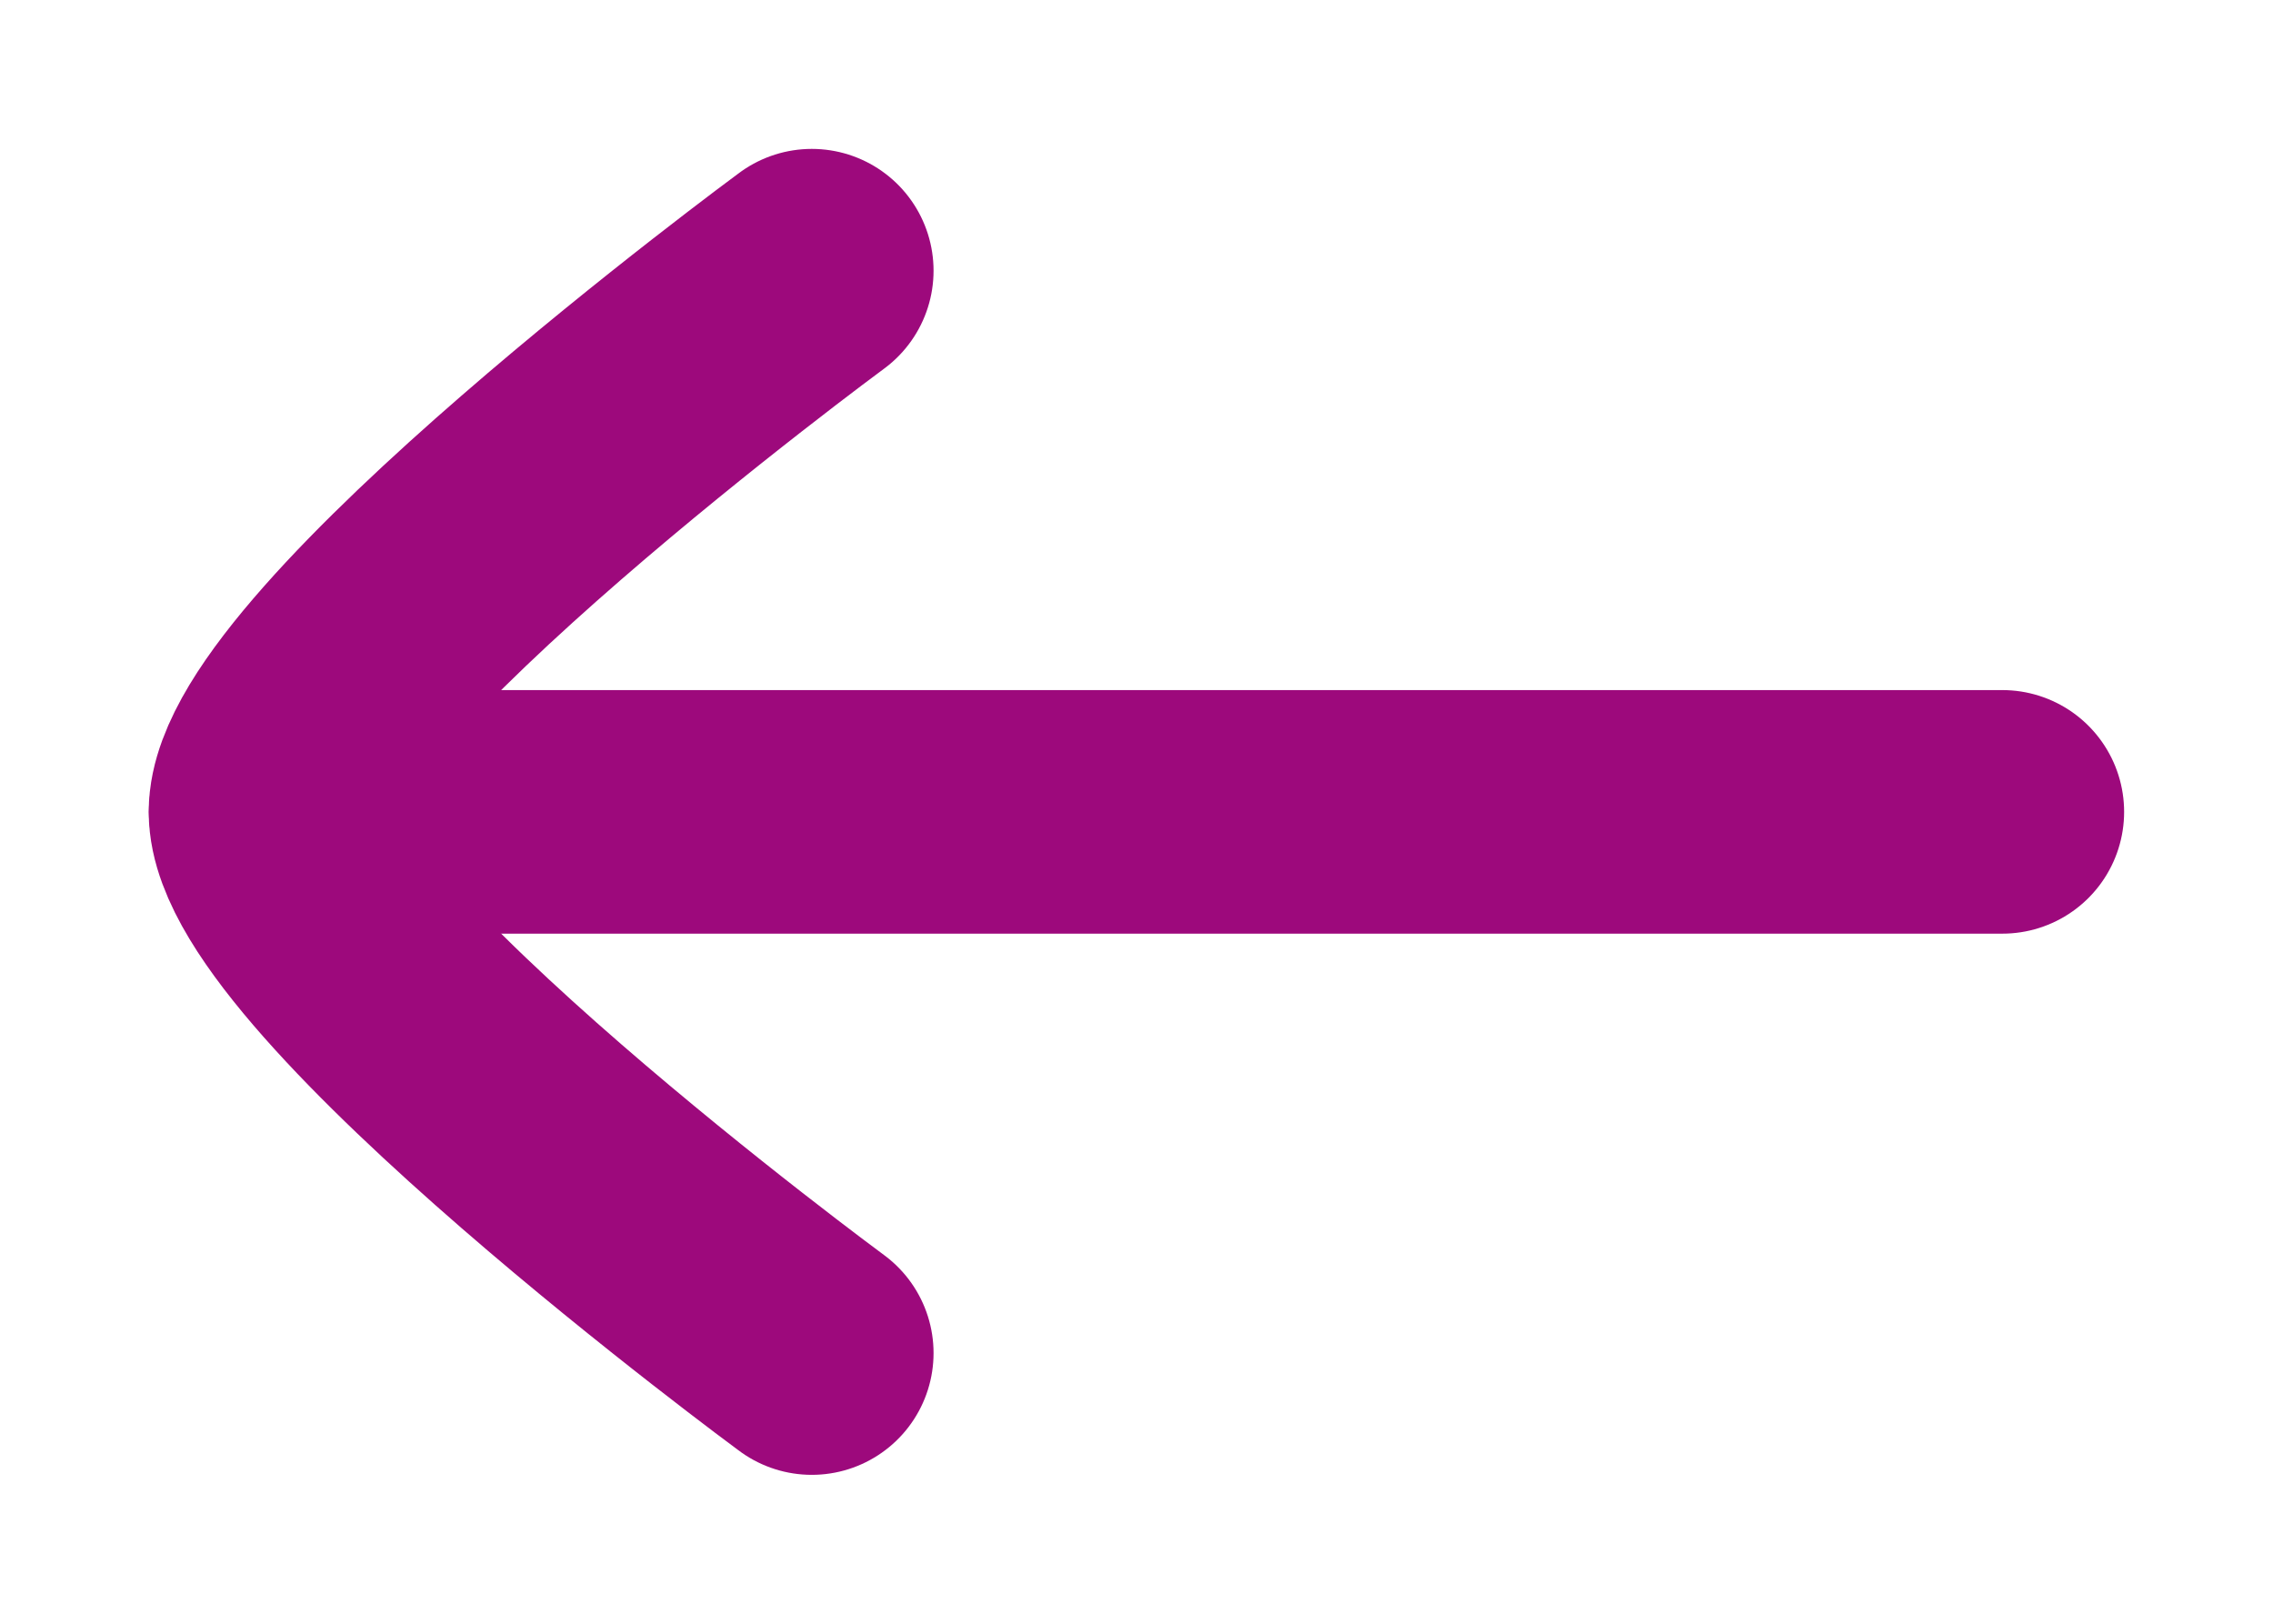
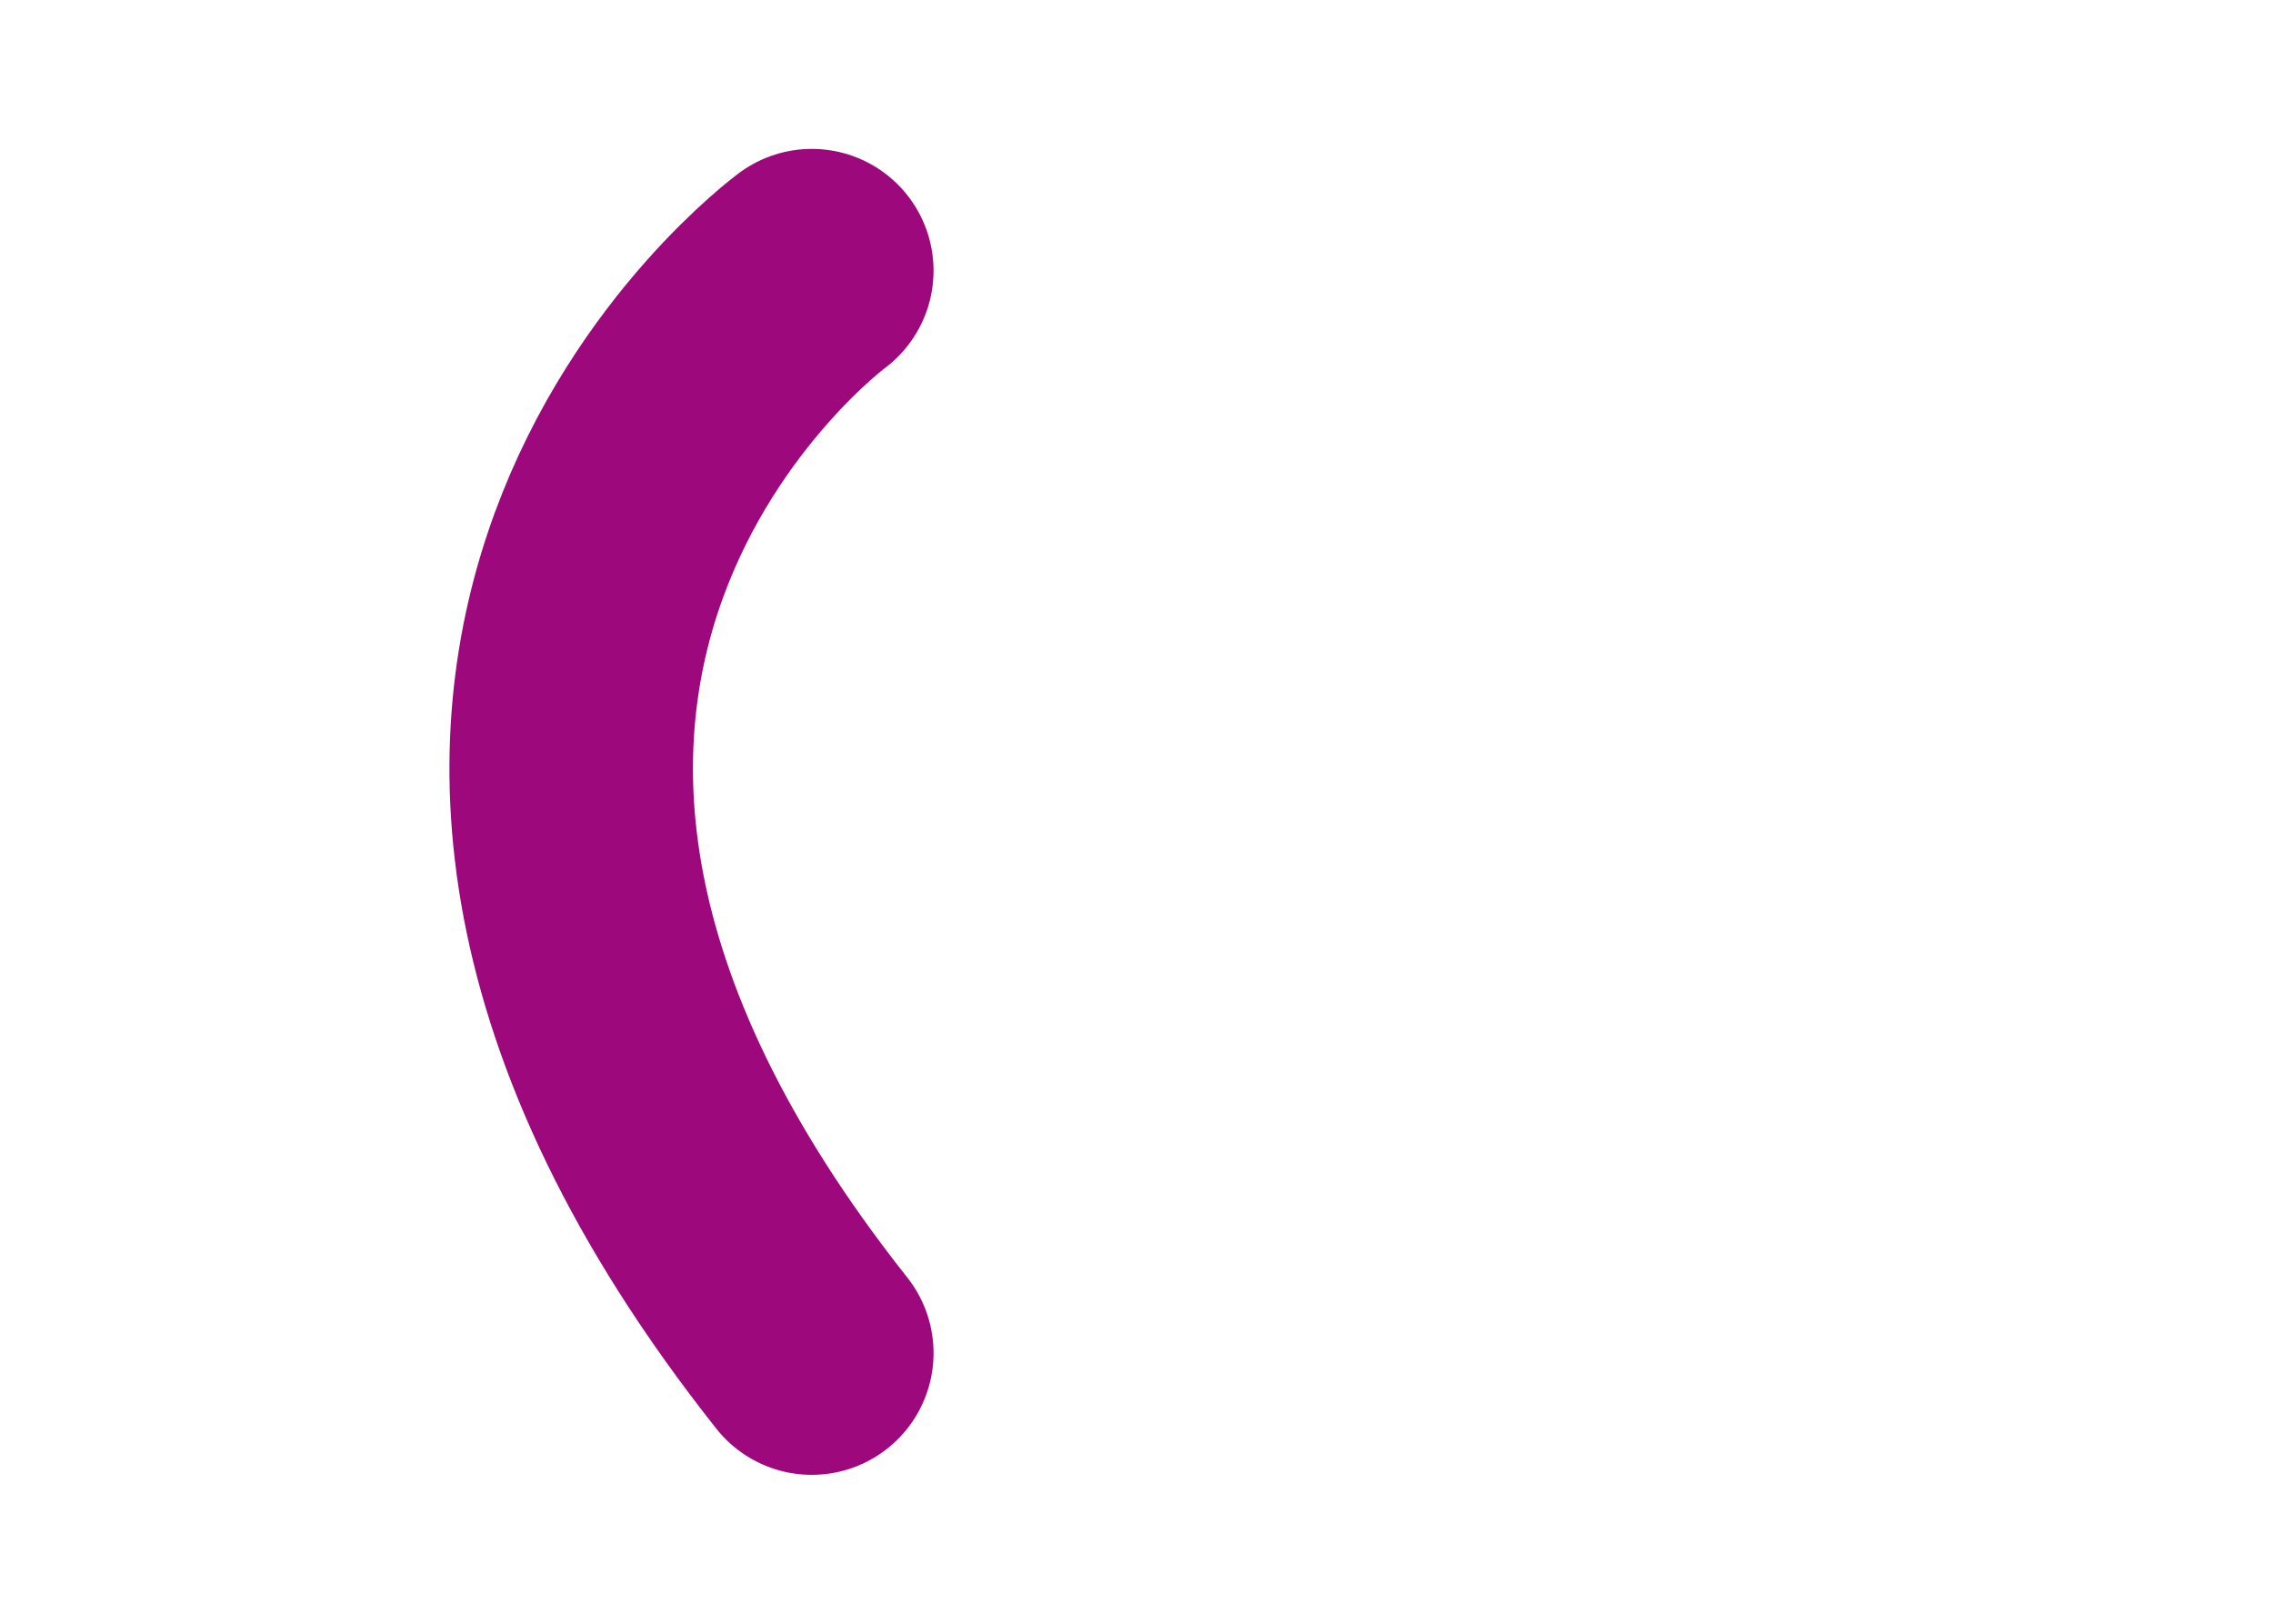
<svg xmlns="http://www.w3.org/2000/svg" width="14" height="10" viewBox="0 0 14 10" fill="none">
-   <path d="M1.667 5L12.333 5" stroke="#9D097C" stroke-width="1.5" stroke-linecap="round" stroke-linejoin="round" />
-   <path d="M5 8.333C5 8.333 1.666 5.878 1.666 5C1.666 4.122 5 1.667 5 1.667" stroke="#9D097C" stroke-width="1.5" stroke-linecap="round" stroke-linejoin="round" />
+   <path d="M5 8.333C1.666 4.122 5 1.667 5 1.667" stroke="#9D097C" stroke-width="1.5" stroke-linecap="round" stroke-linejoin="round" />
</svg>